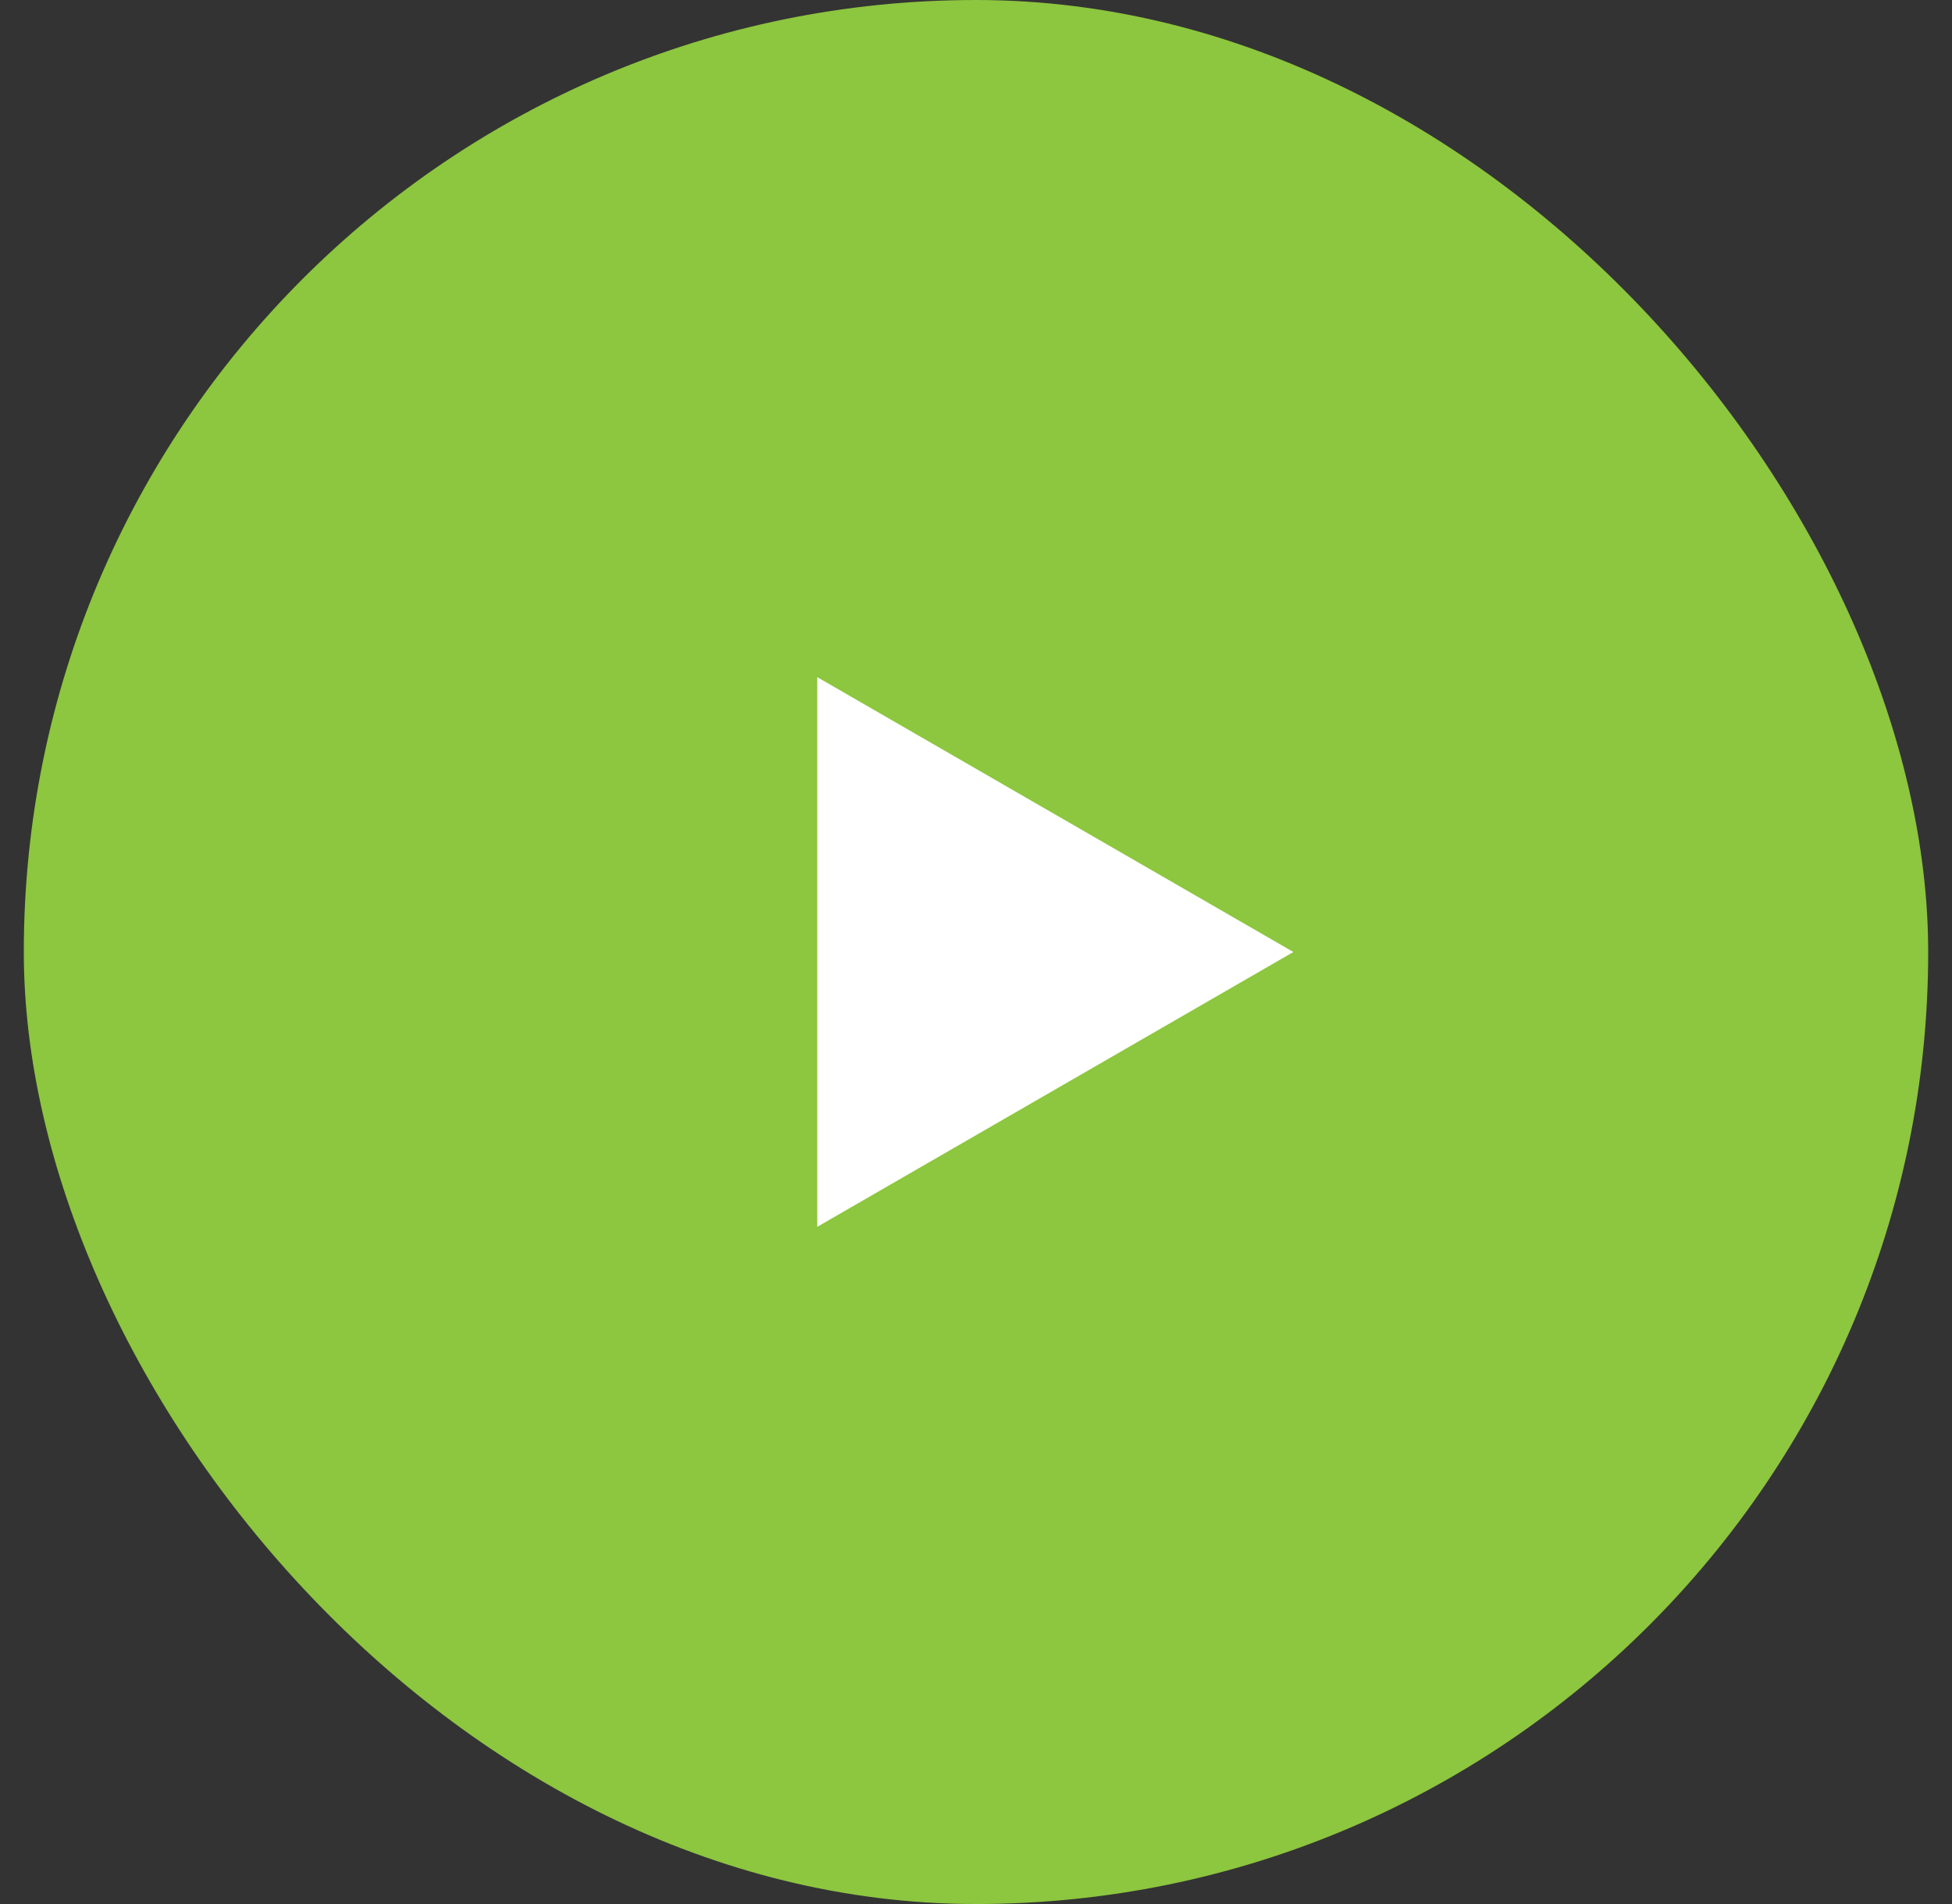
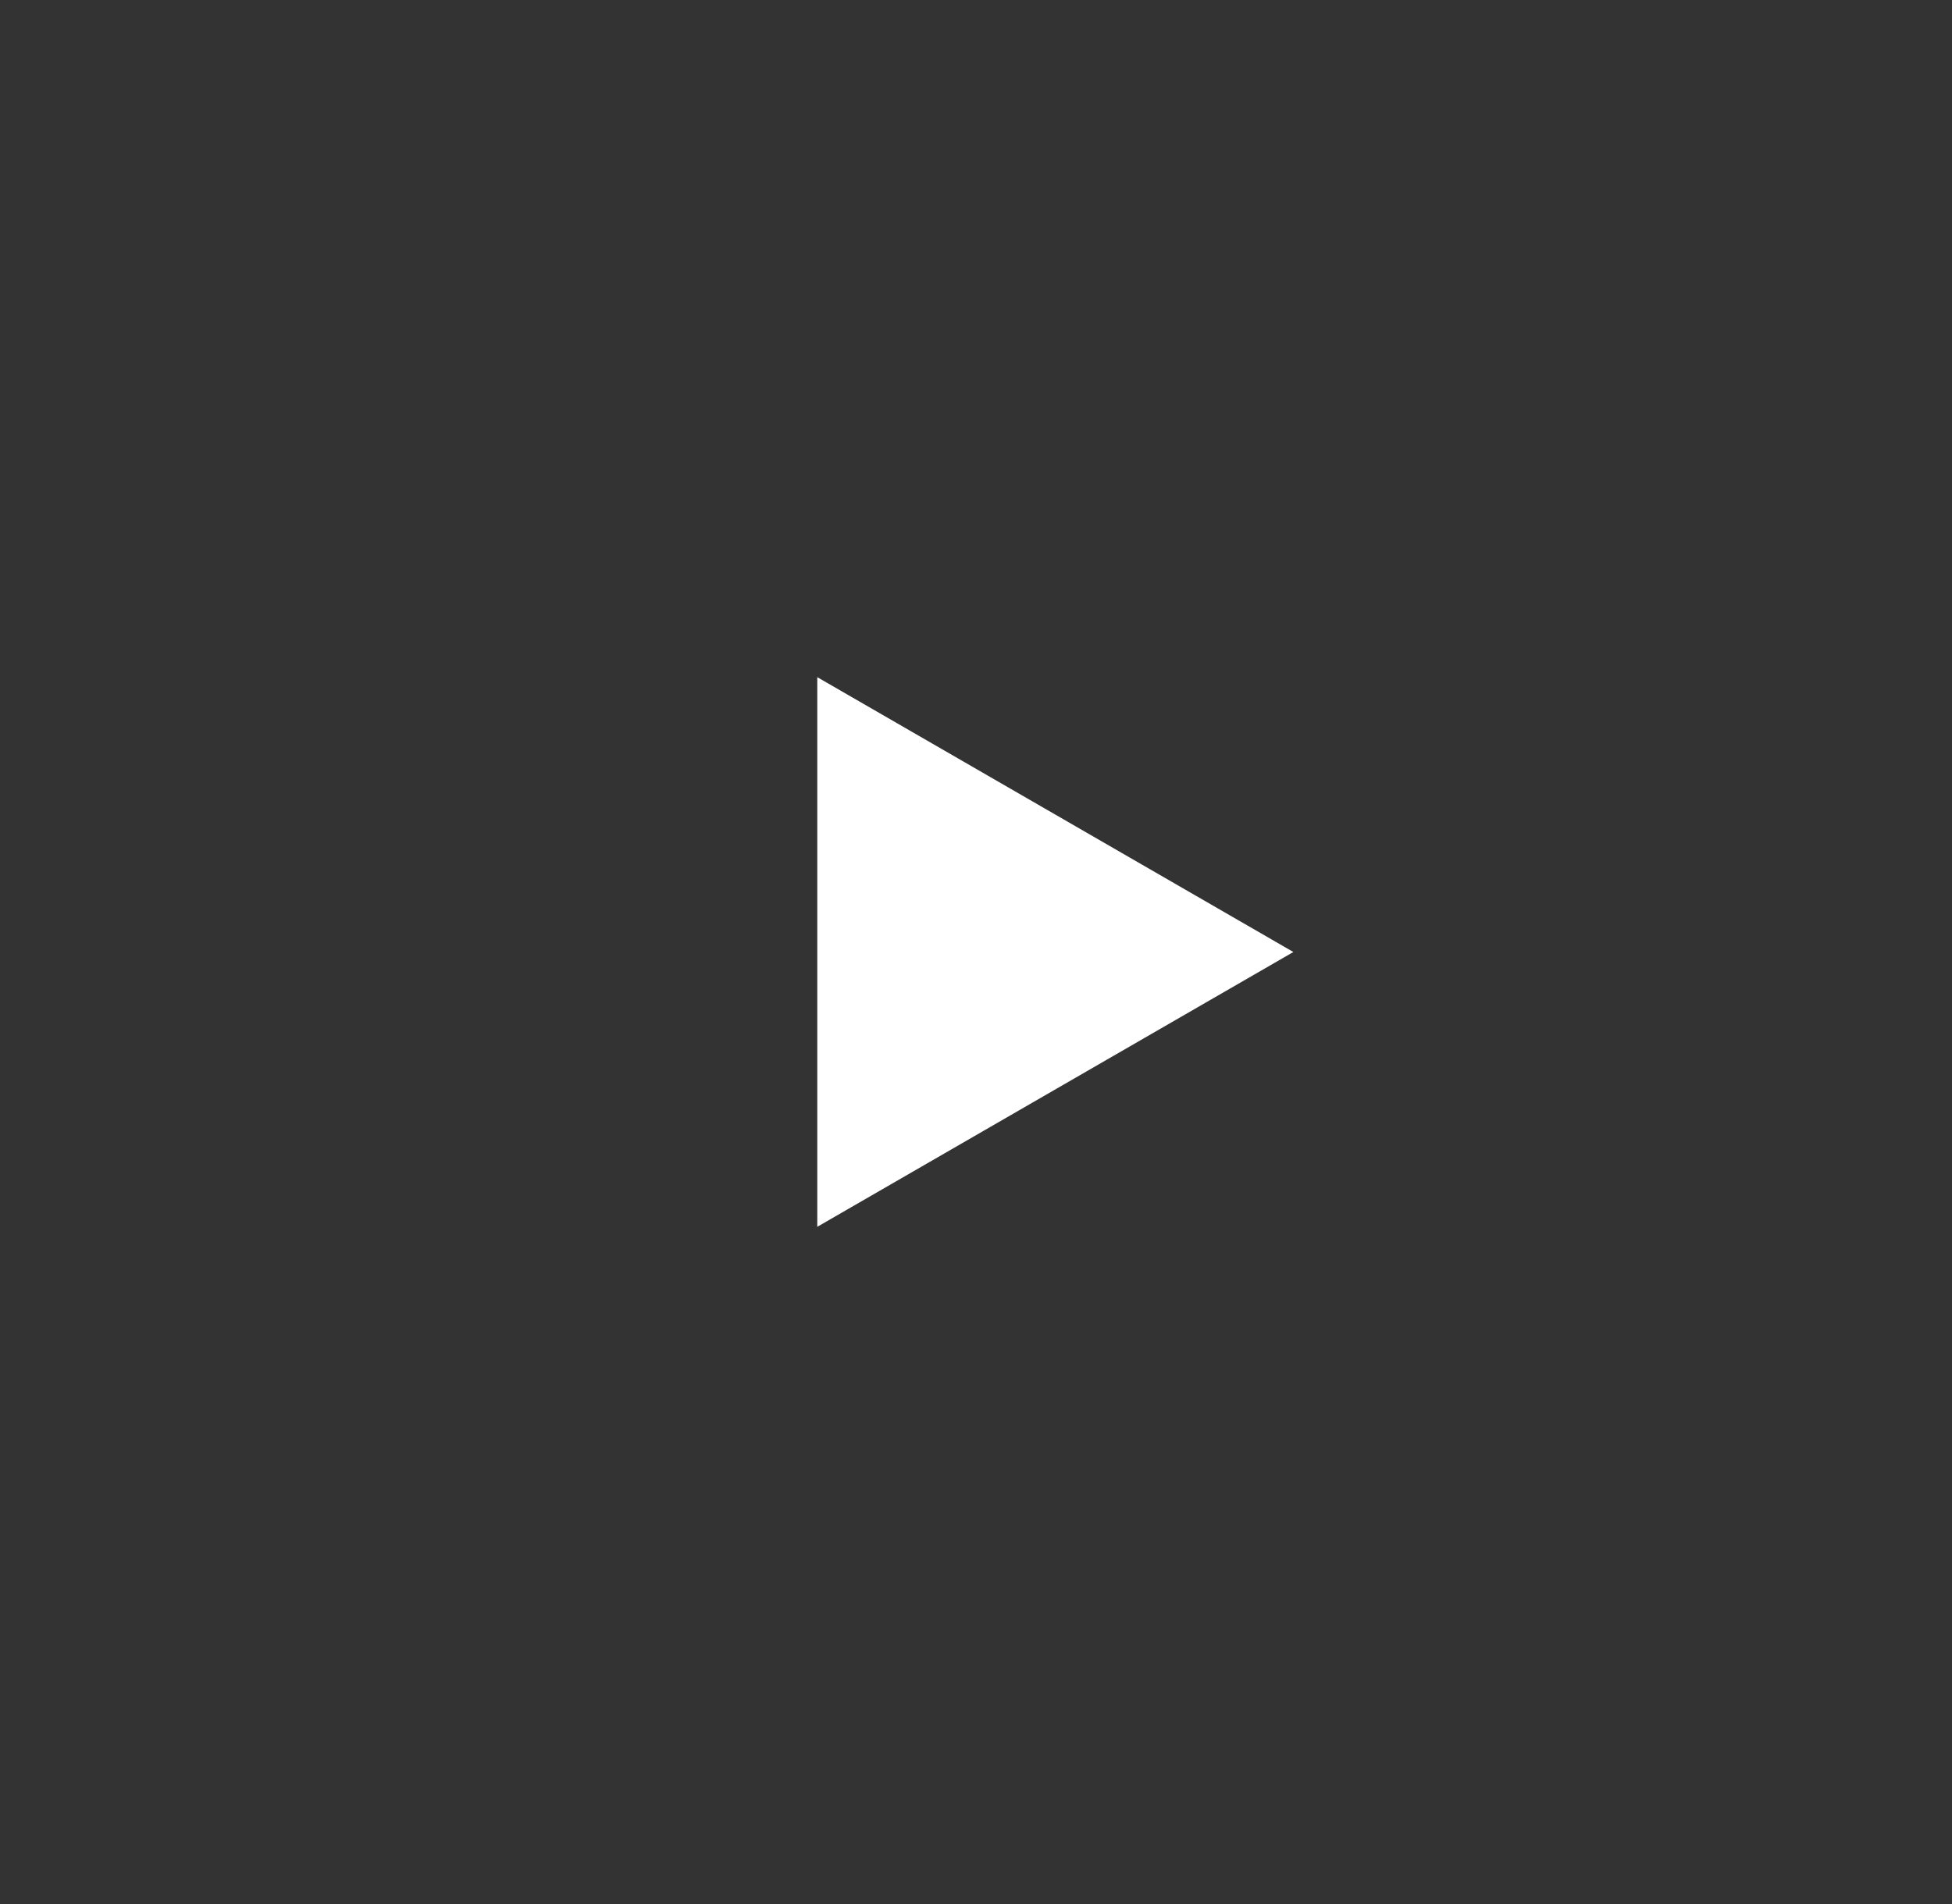
<svg xmlns="http://www.w3.org/2000/svg" width="41" height="40" viewBox="0 0 41 40" fill="none">
  <rect x="0" y="0" width="41" height="40" fill="#333333" stroke="none" />
-   <rect x="0.5" width="40" height="40" rx="20" fill="#8DC63F" />
-   <path d="M27.166 20L17.166 25.773V14.226L27.166 20Z" fill="white" />
+   <path d="M27.166 20L17.166 25.773V14.226Z" fill="white" />
</svg>